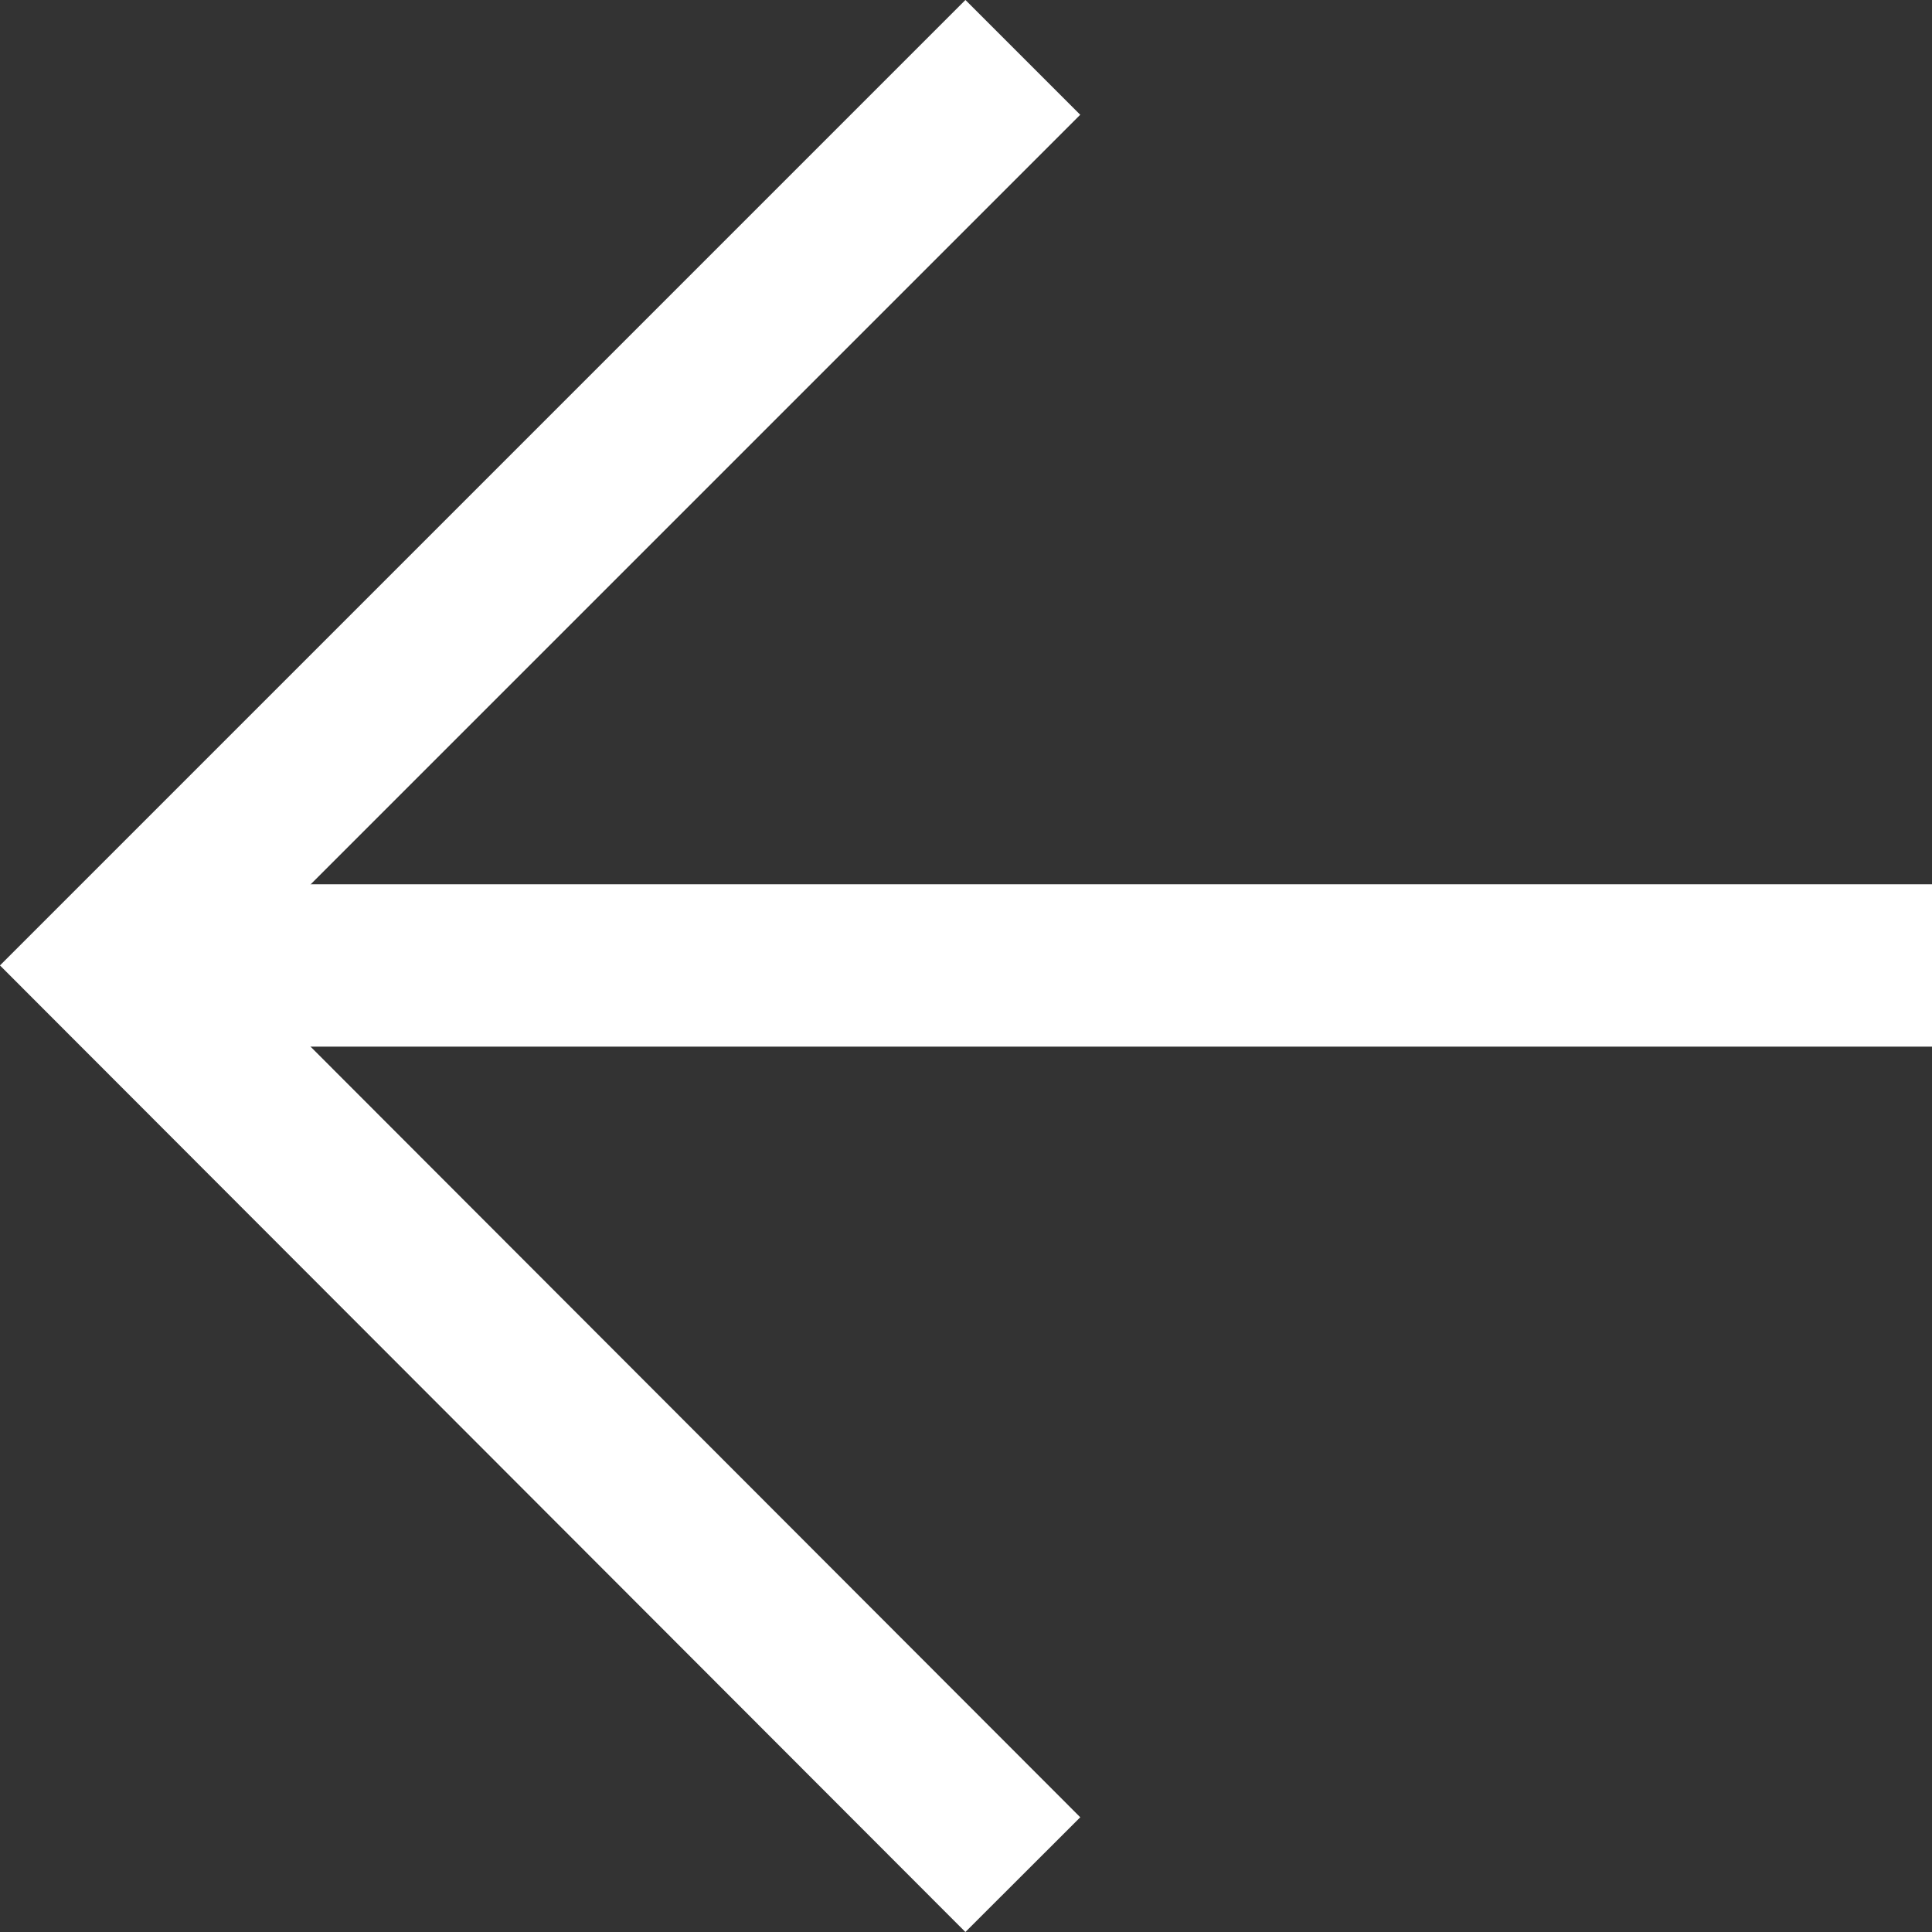
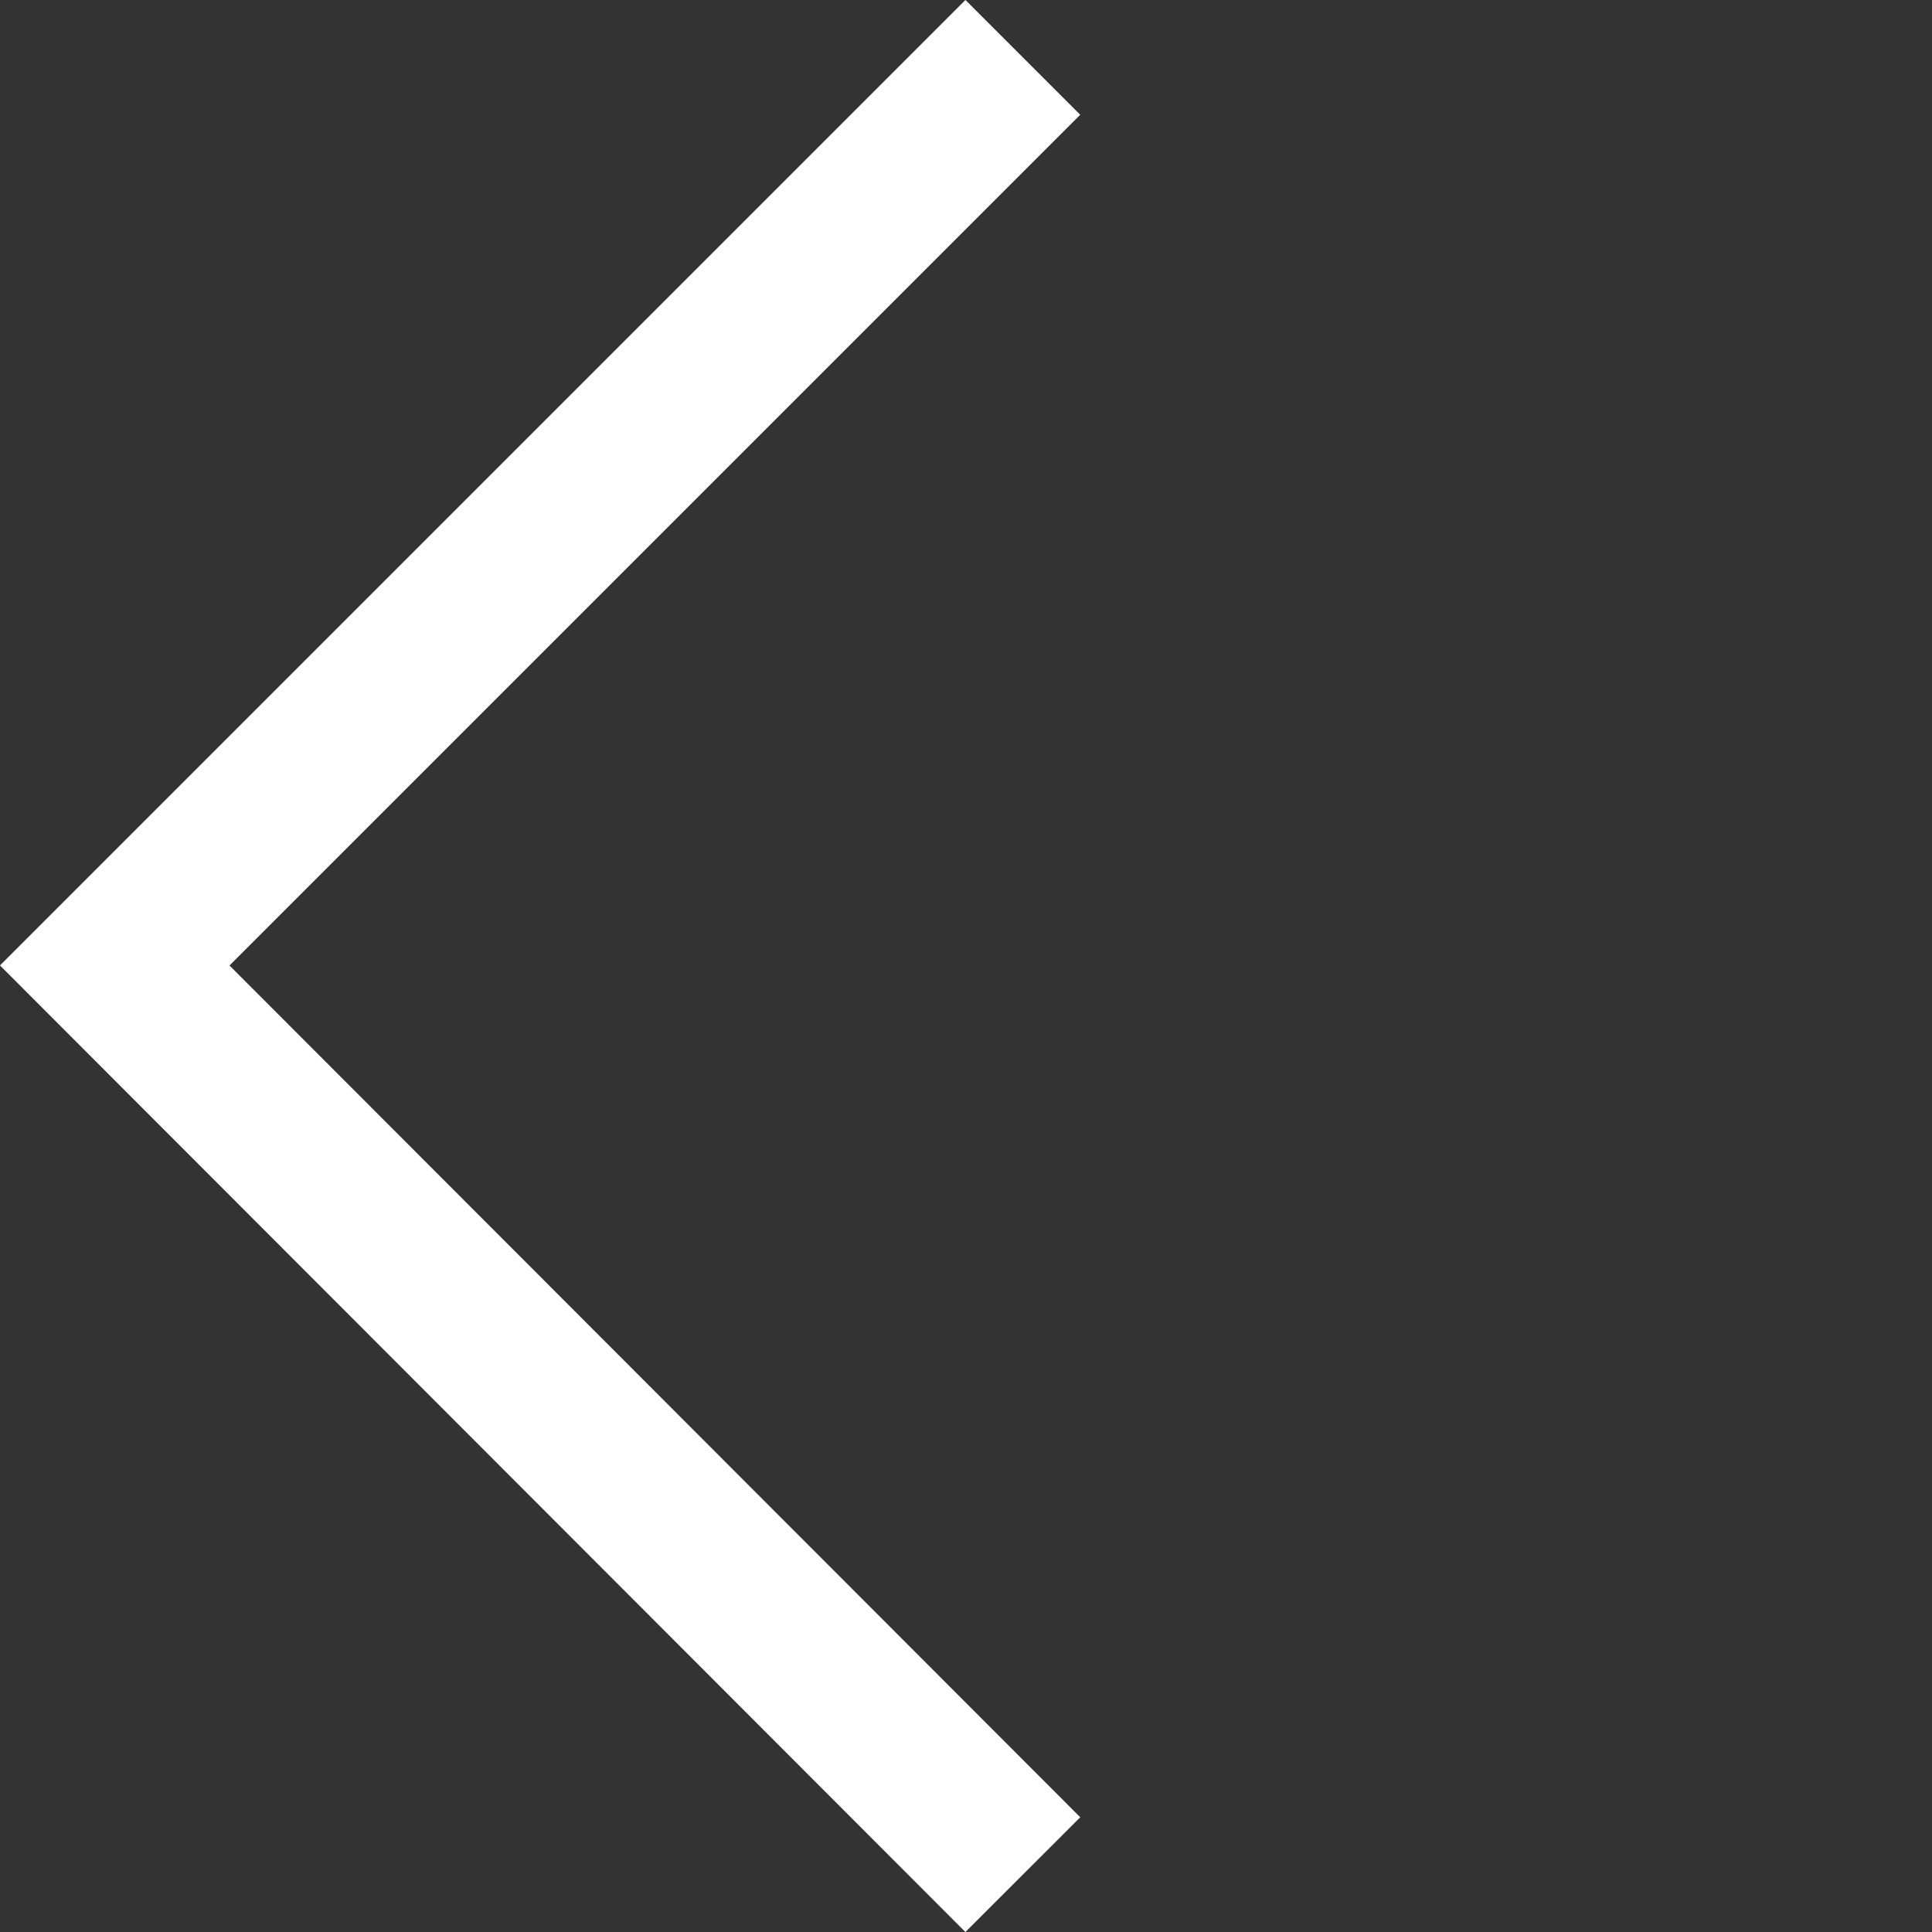
<svg xmlns="http://www.w3.org/2000/svg" viewBox="0 0 17.85 17.85">
  <rect x="0" y="0" width="17.85" height="17.85" fill="#333333" stroke="none" />
  <polyline points="9.45 17.32 1.06 8.92 9.45 0.53" style="fill: none;stroke: #fff;stroke-miterlimit: 10;stroke-width: 1.5px" />
-   <line x1="1.06" y1="8.92" x2="17.85" y2="8.92" style="fill: none;stroke: #fff;stroke-miterlimit: 10;stroke-width: 1.5px" />
</svg>